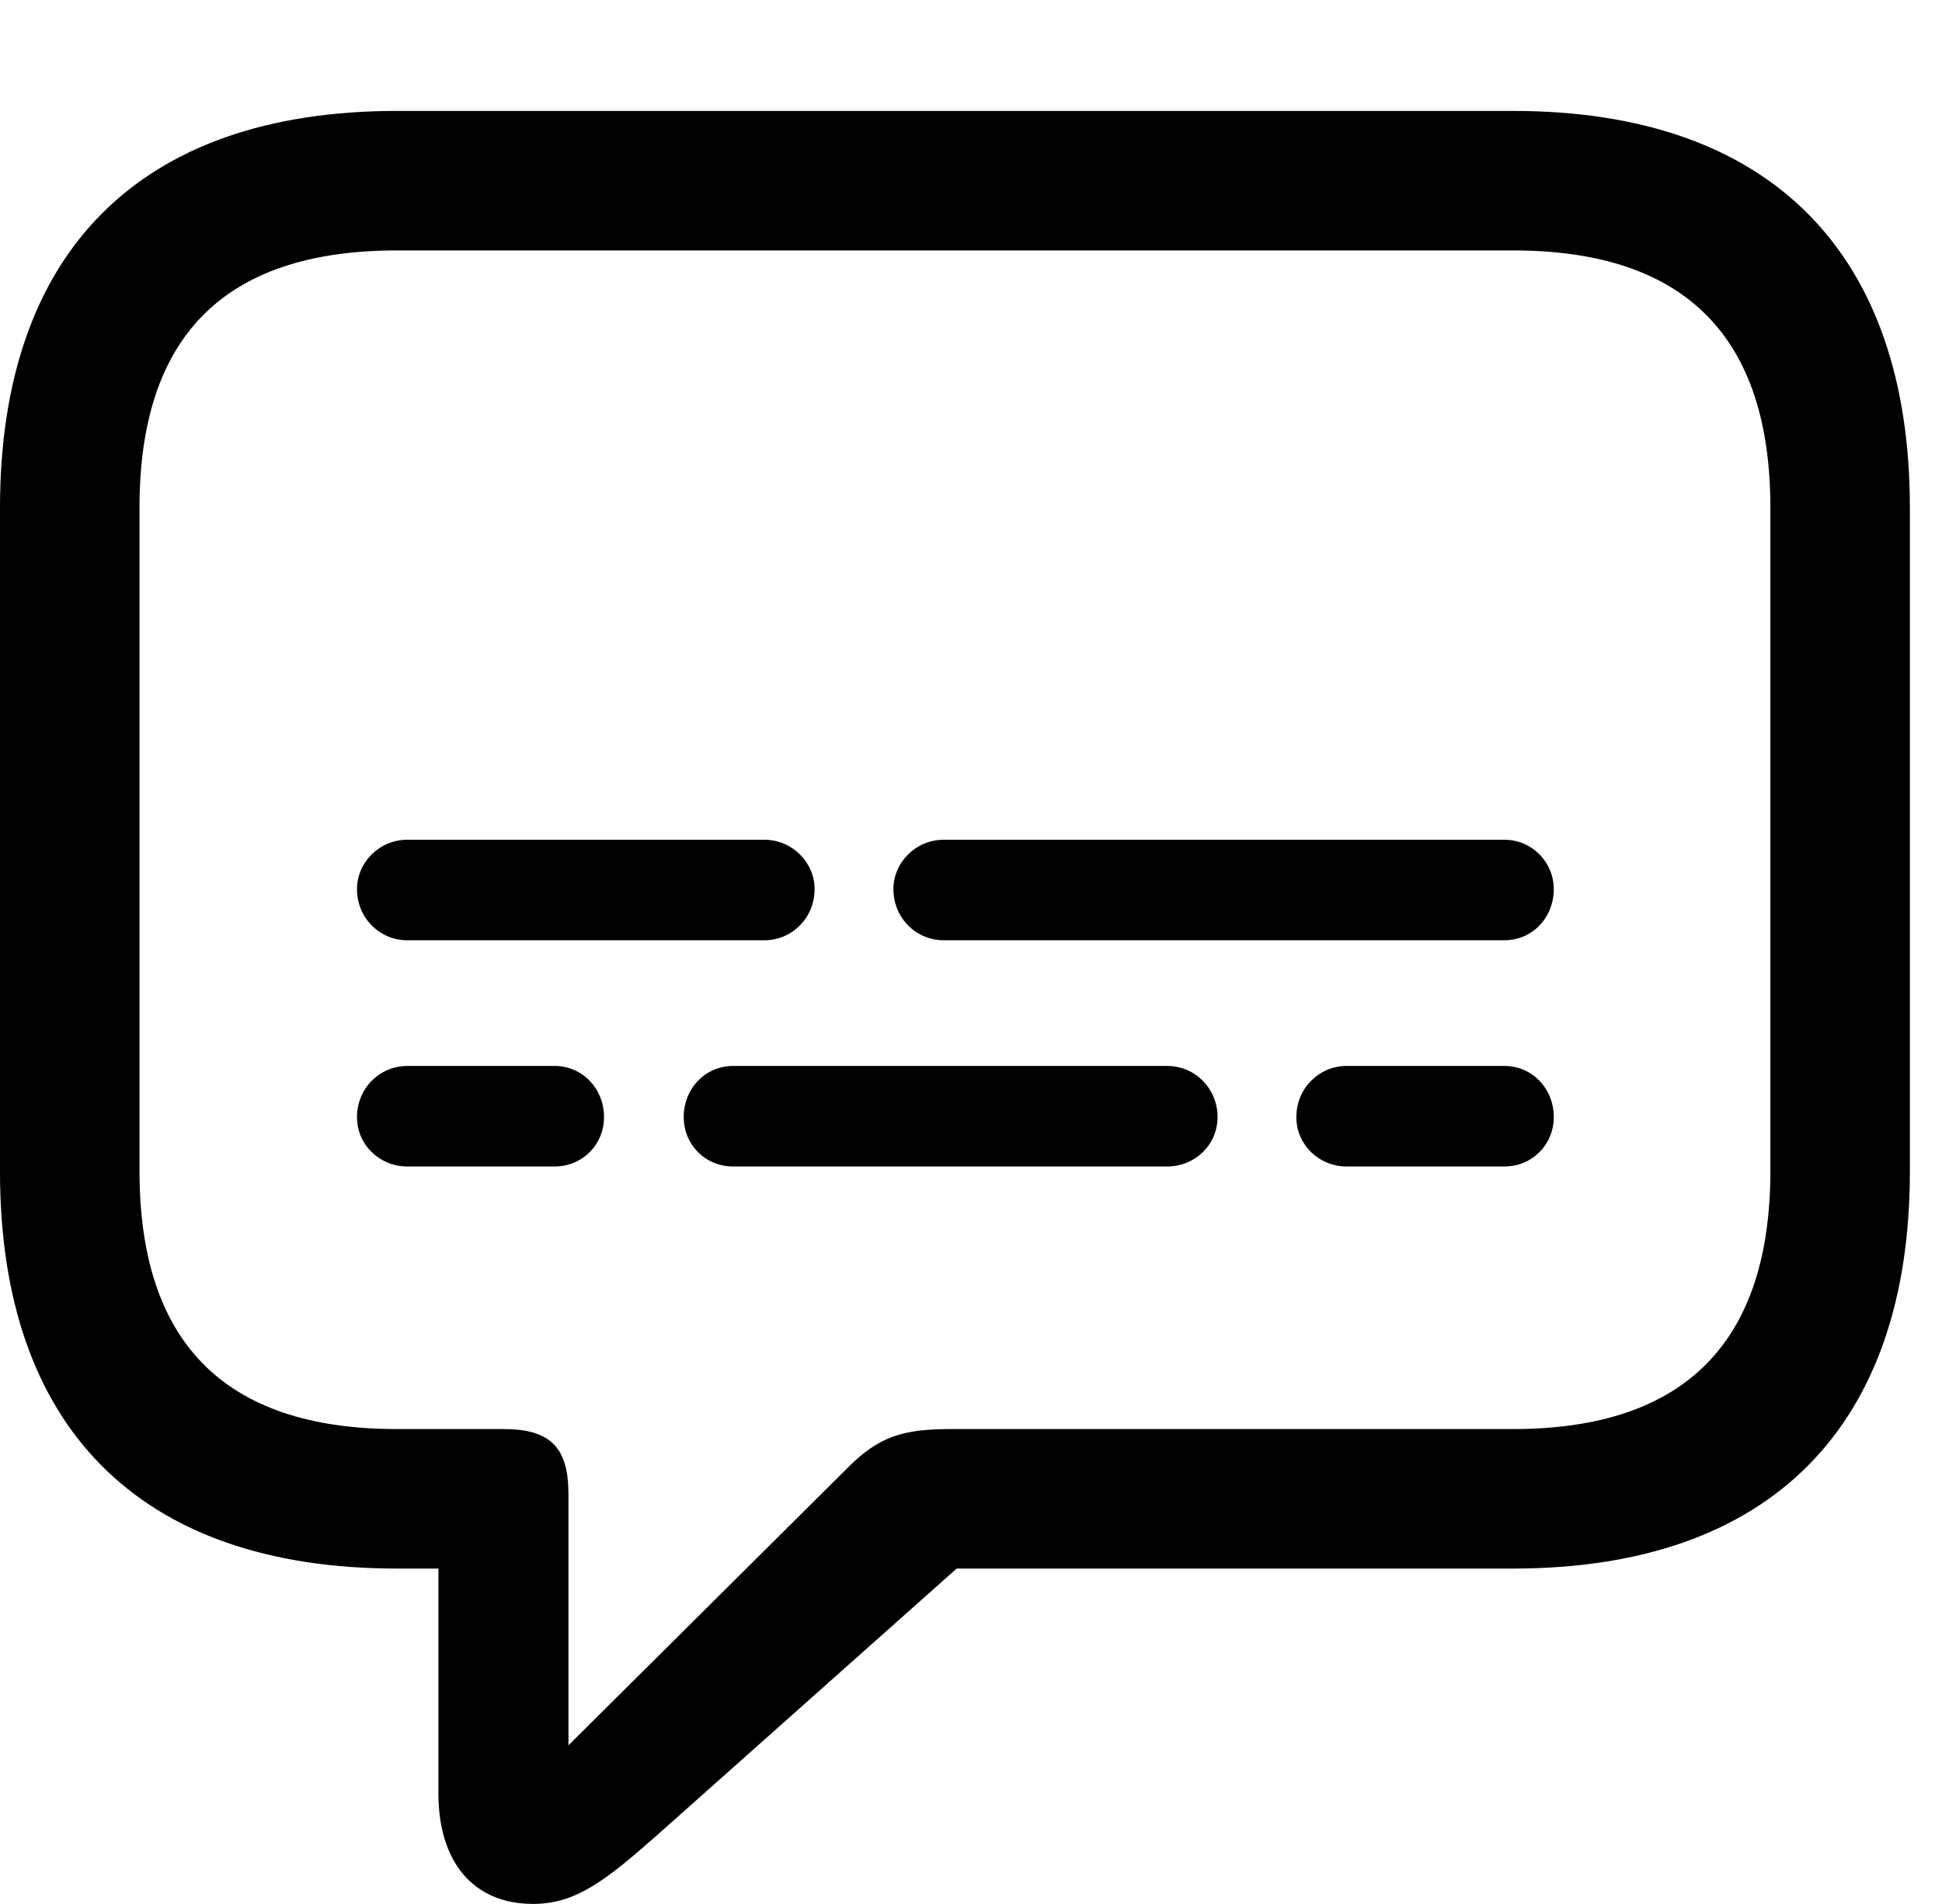
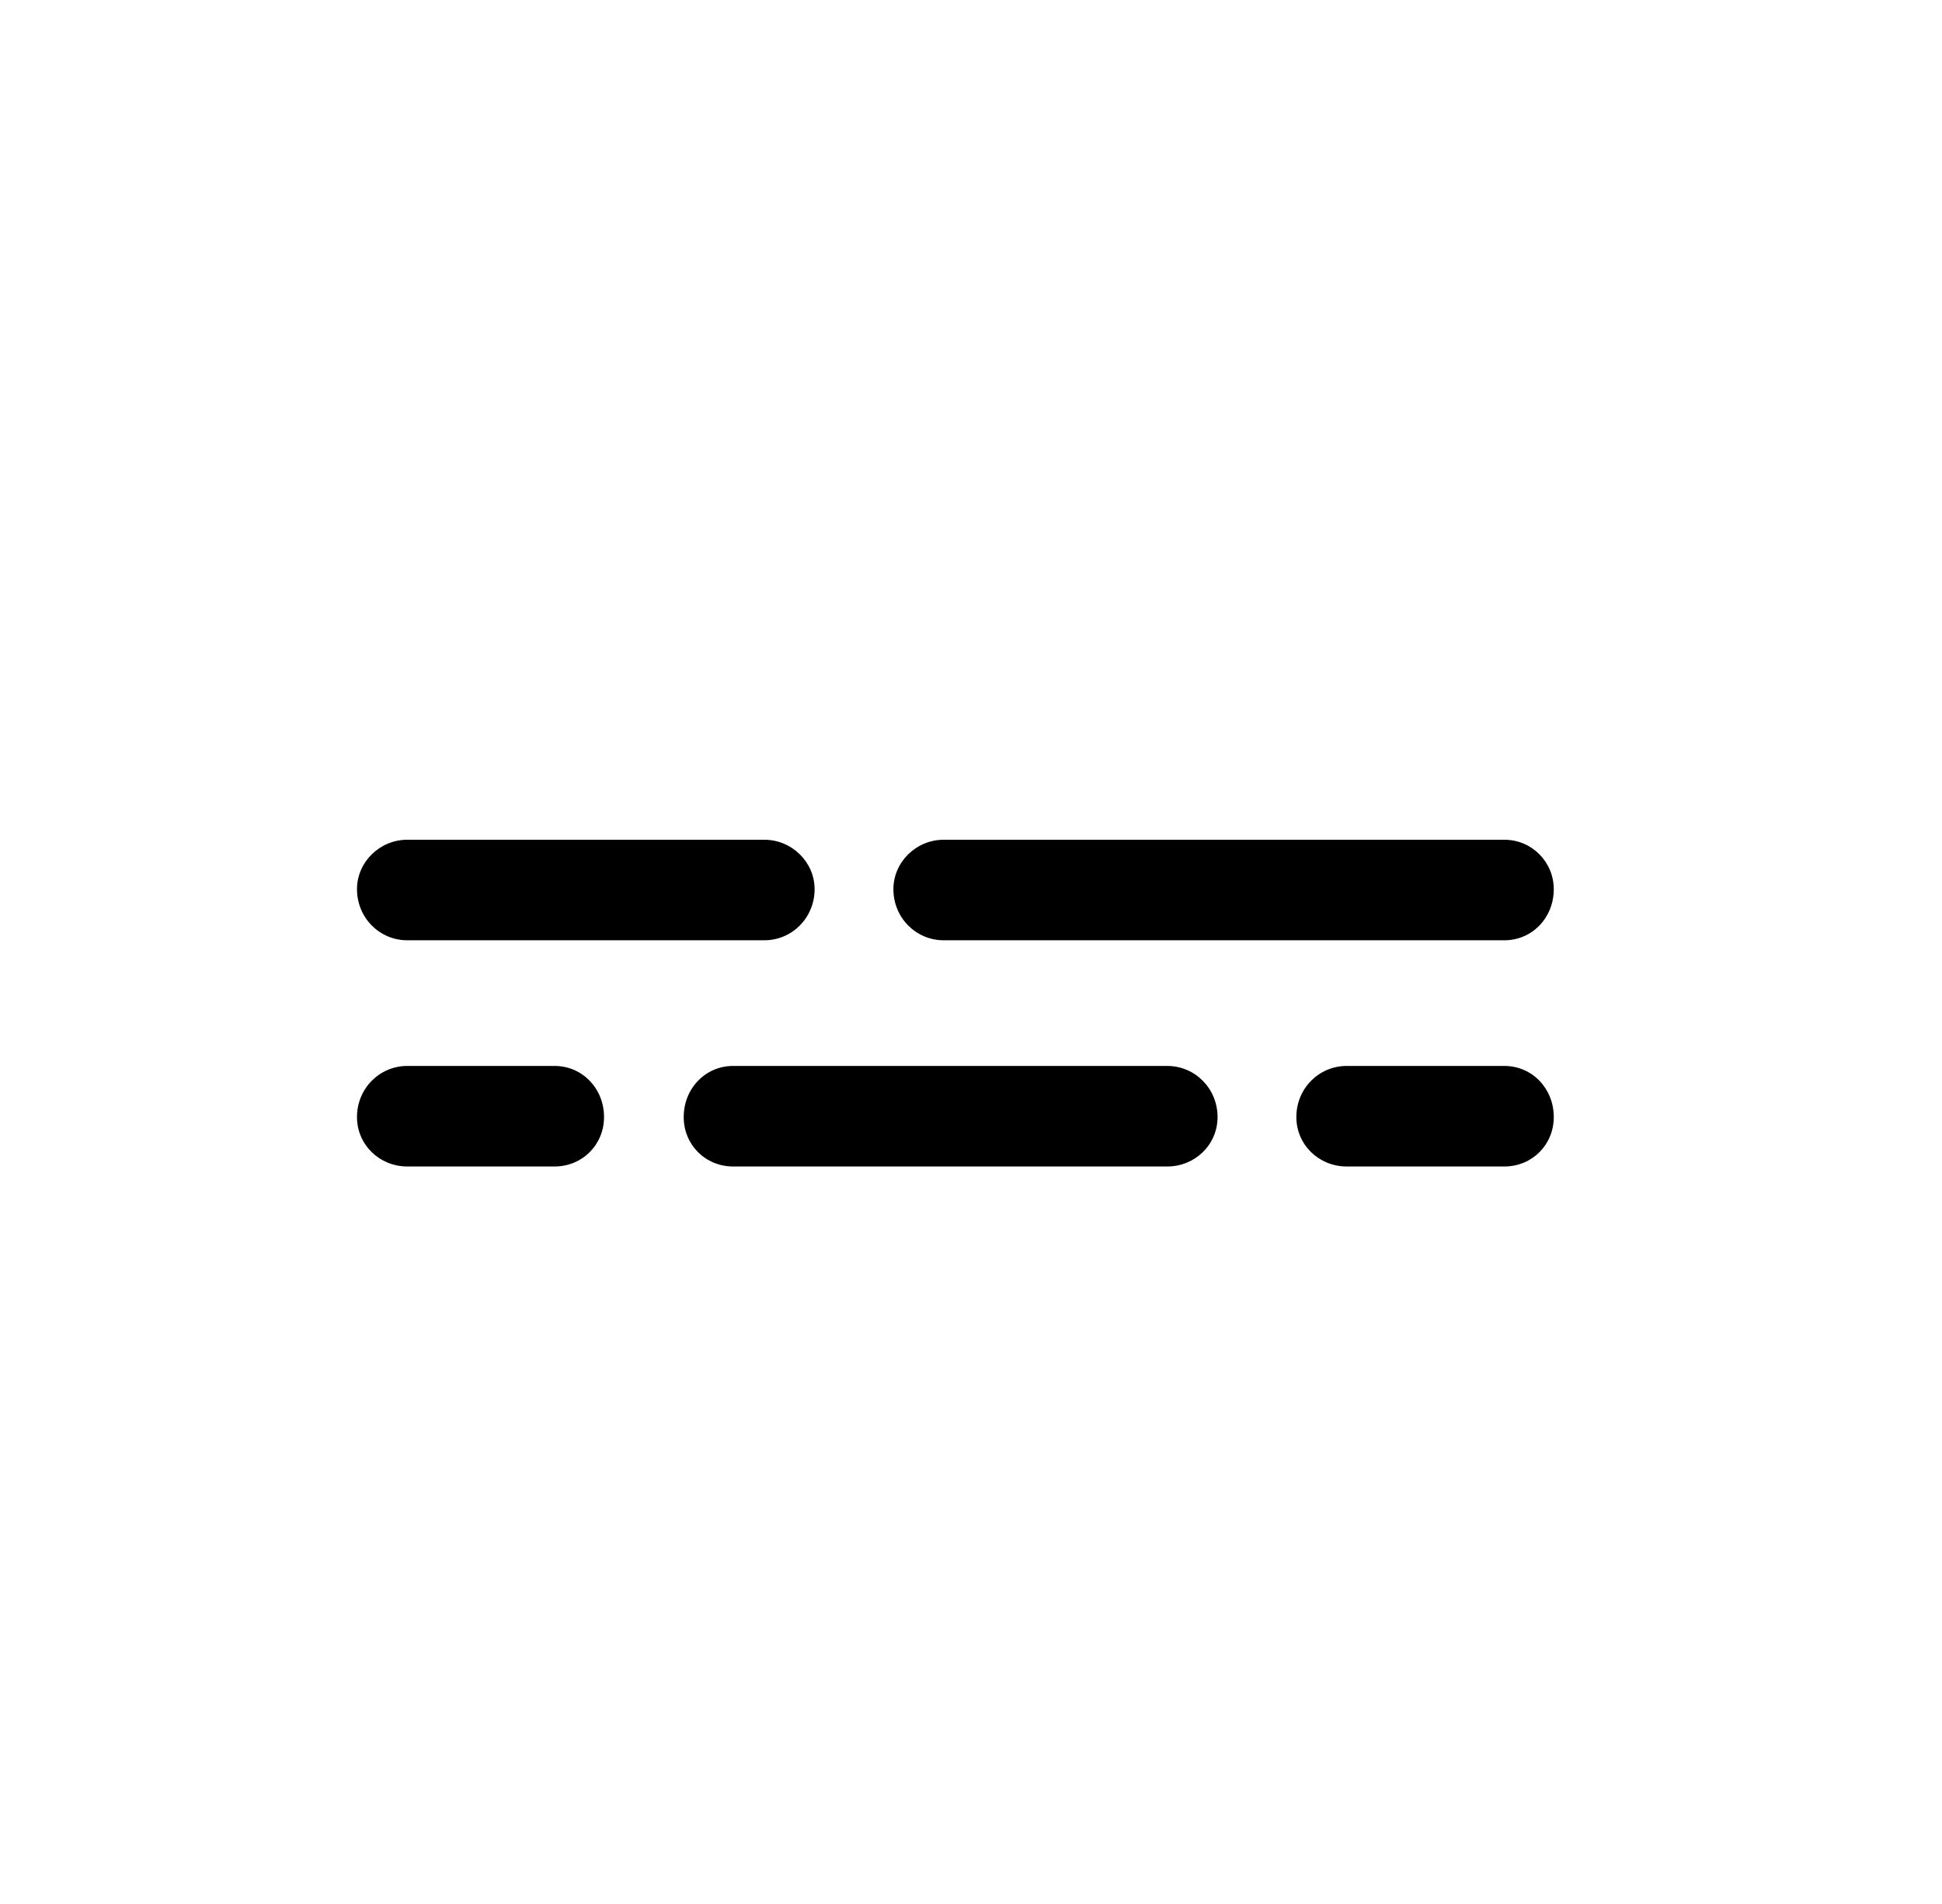
<svg xmlns="http://www.w3.org/2000/svg" version="1.1" viewBox="0 0 21.885 21.455">
  <g>
-     <rect height="21.455" opacity="0" width="21.885" x="0" y="0" />
-     <path d="M6.006 21.455C6.484 21.455 6.816 21.201 7.412 20.674L10.781 17.676L17.051 17.676C19.961 17.676 21.523 16.064 21.523 13.203L21.523 5.723C21.523 2.861 19.961 1.25 17.051 1.25L4.473 1.25C1.562 1.25 0 2.852 0 5.723L0 13.203C0 16.074 1.562 17.676 4.473 17.676L4.941 17.676L4.941 20.215C4.941 20.967 5.322 21.455 6.006 21.455ZM6.406 19.668L6.406 16.836C6.406 16.309 6.201 16.104 5.674 16.104L4.473 16.104C2.5 16.104 1.572 15.098 1.572 13.193L1.572 5.723C1.572 3.818 2.5 2.822 4.473 2.822L17.051 2.822C19.014 2.822 19.951 3.818 19.951 5.723L19.951 13.193C19.951 15.098 19.014 16.104 17.051 16.104L10.723 16.104C10.176 16.104 9.902 16.182 9.531 16.562Z" fill="black" />
    <path d="M4.59 10.596L8.613 10.596C8.926 10.596 9.18 10.342 9.18 10.02C9.18 9.717 8.926 9.463 8.613 9.463L4.59 9.463C4.277 9.463 4.023 9.717 4.023 10.02C4.023 10.342 4.277 10.596 4.59 10.596ZM10.635 10.596L16.953 10.596C17.266 10.596 17.51 10.342 17.51 10.02C17.51 9.717 17.266 9.463 16.953 9.463L10.635 9.463C10.322 9.463 10.068 9.717 10.068 10.02C10.068 10.342 10.322 10.596 10.635 10.596ZM4.59 13.145L6.25 13.145C6.562 13.145 6.807 12.9 6.807 12.588C6.807 12.266 6.562 12.012 6.25 12.012L4.59 12.012C4.277 12.012 4.023 12.266 4.023 12.588C4.023 12.9 4.277 13.145 4.59 13.145ZM8.262 13.145L13.154 13.145C13.467 13.145 13.721 12.9 13.721 12.588C13.721 12.266 13.467 12.012 13.154 12.012L8.262 12.012C7.949 12.012 7.705 12.266 7.705 12.588C7.705 12.9 7.949 13.145 8.262 13.145ZM15.176 13.145L16.953 13.145C17.266 13.145 17.51 12.9 17.51 12.588C17.51 12.266 17.266 12.012 16.953 12.012L15.176 12.012C14.863 12.012 14.609 12.266 14.609 12.588C14.609 12.9 14.863 13.145 15.176 13.145Z" fill="black" />
  </g>
</svg>